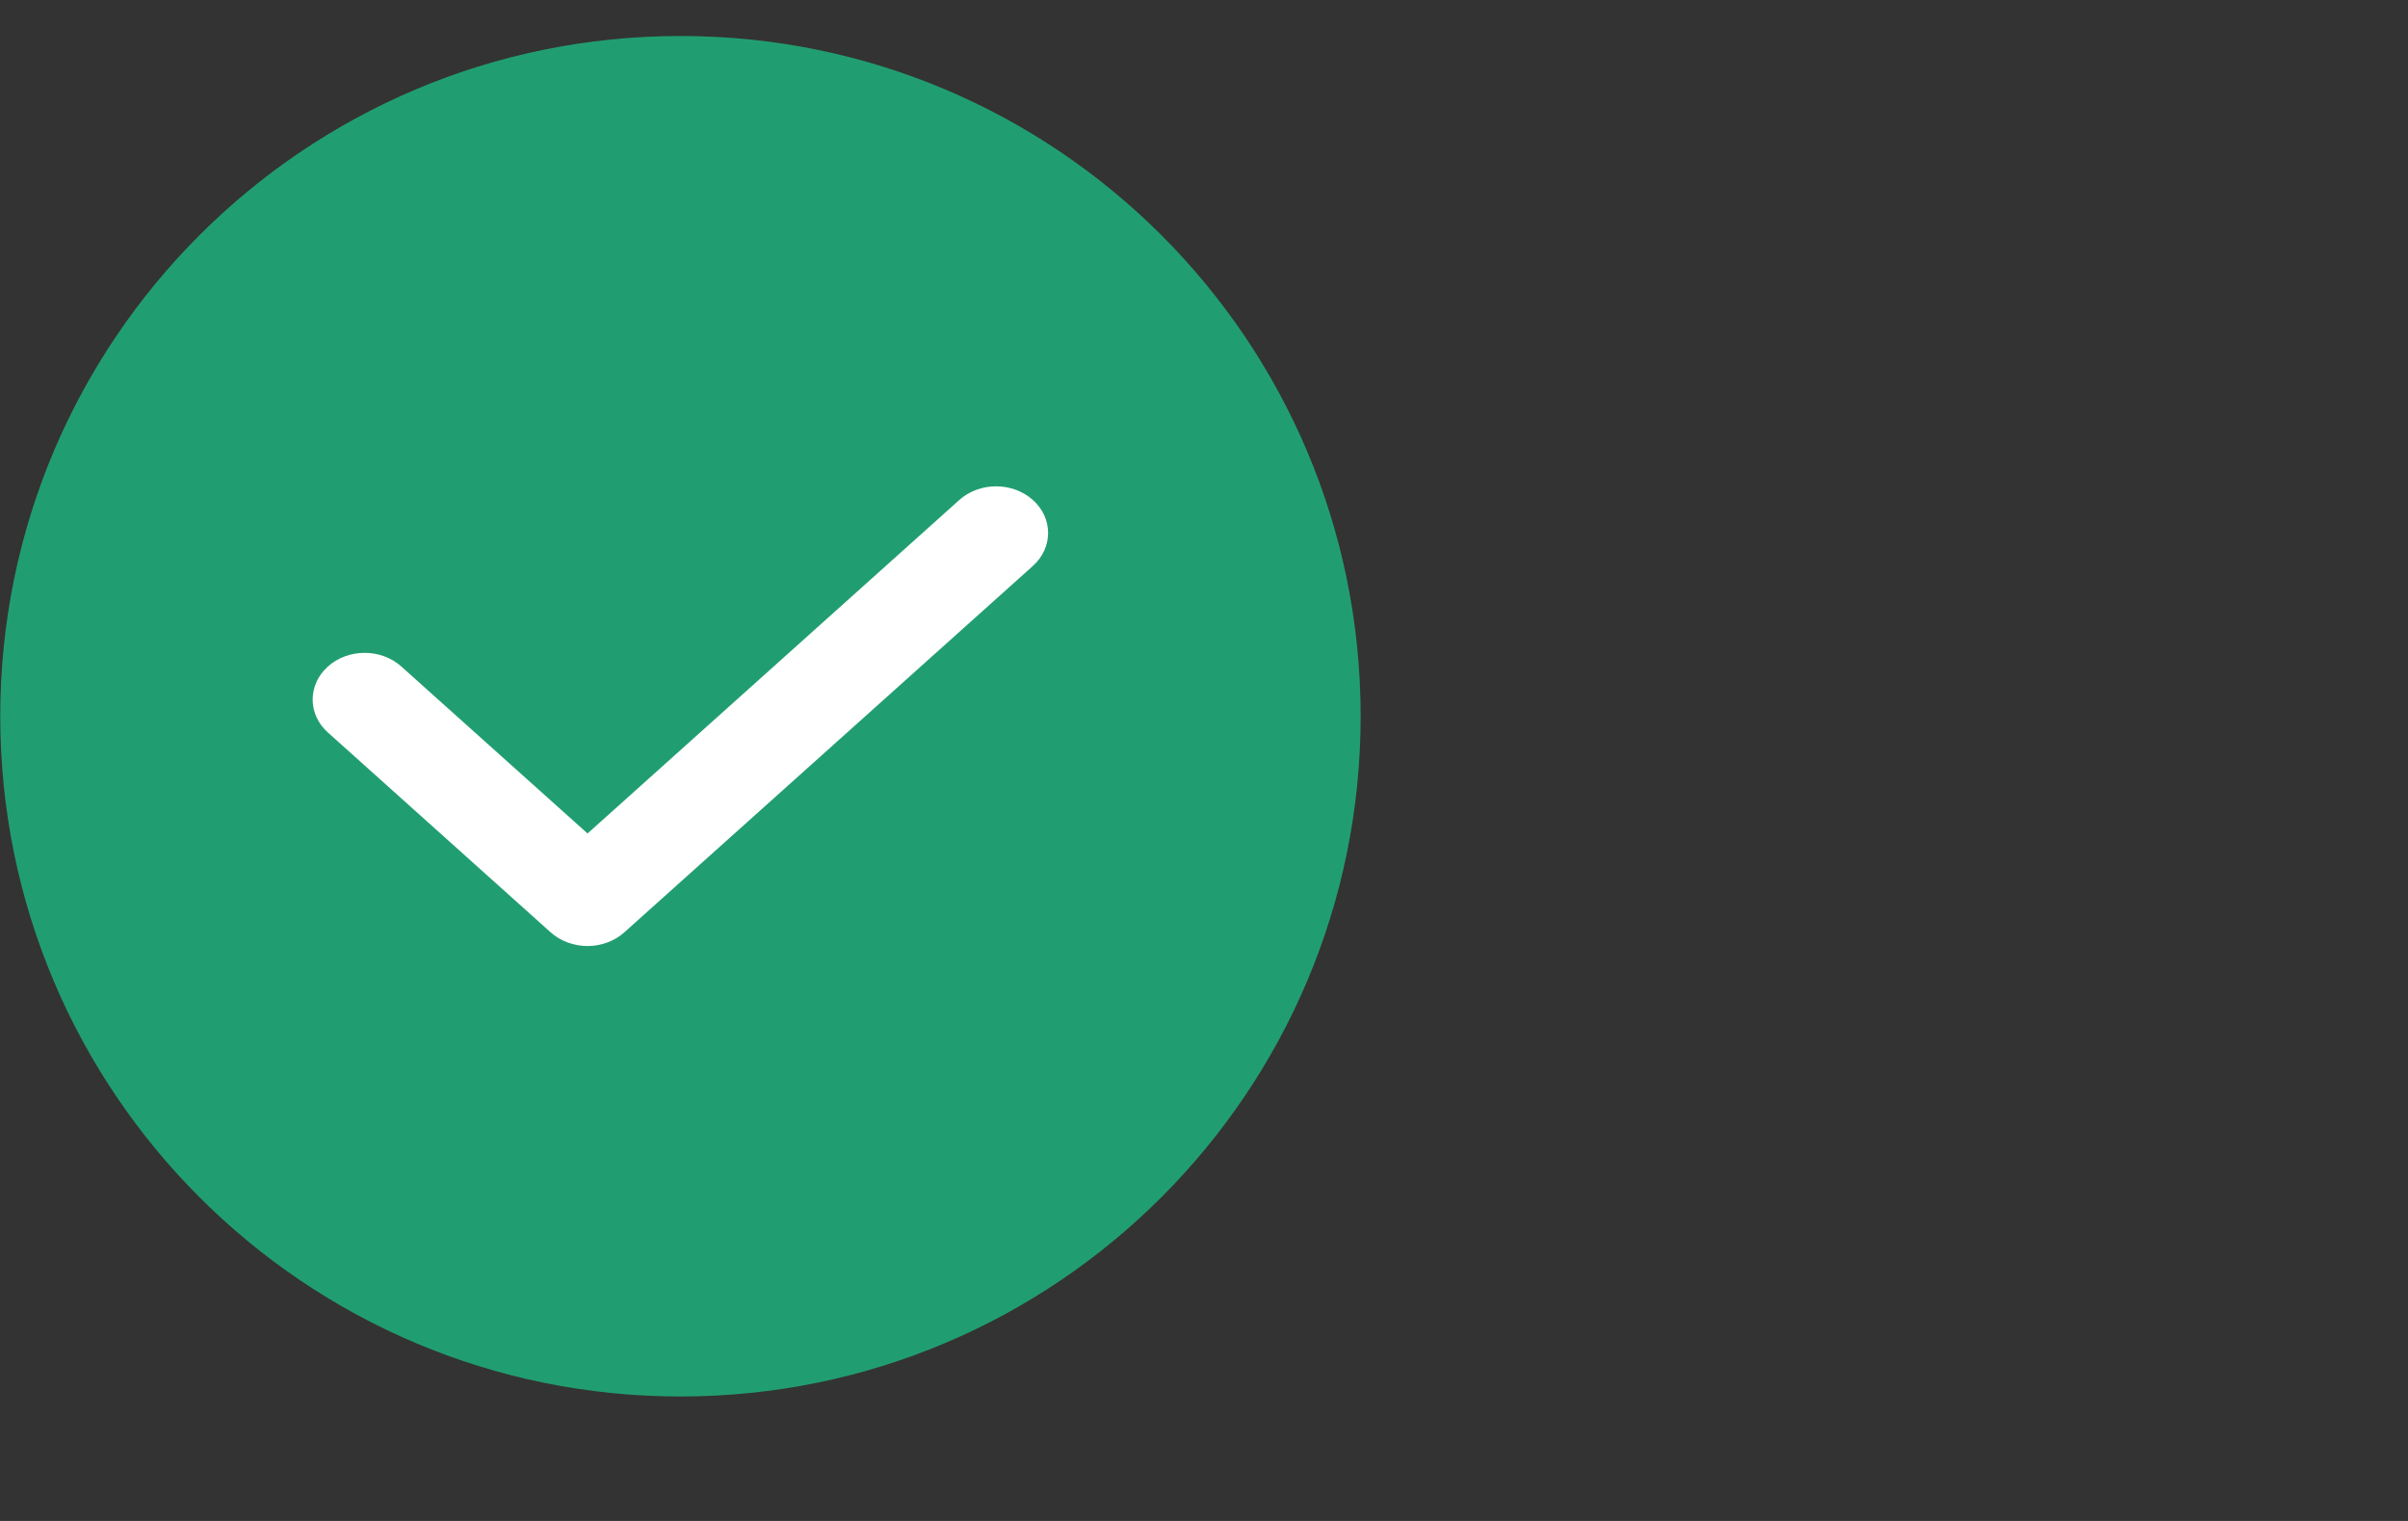
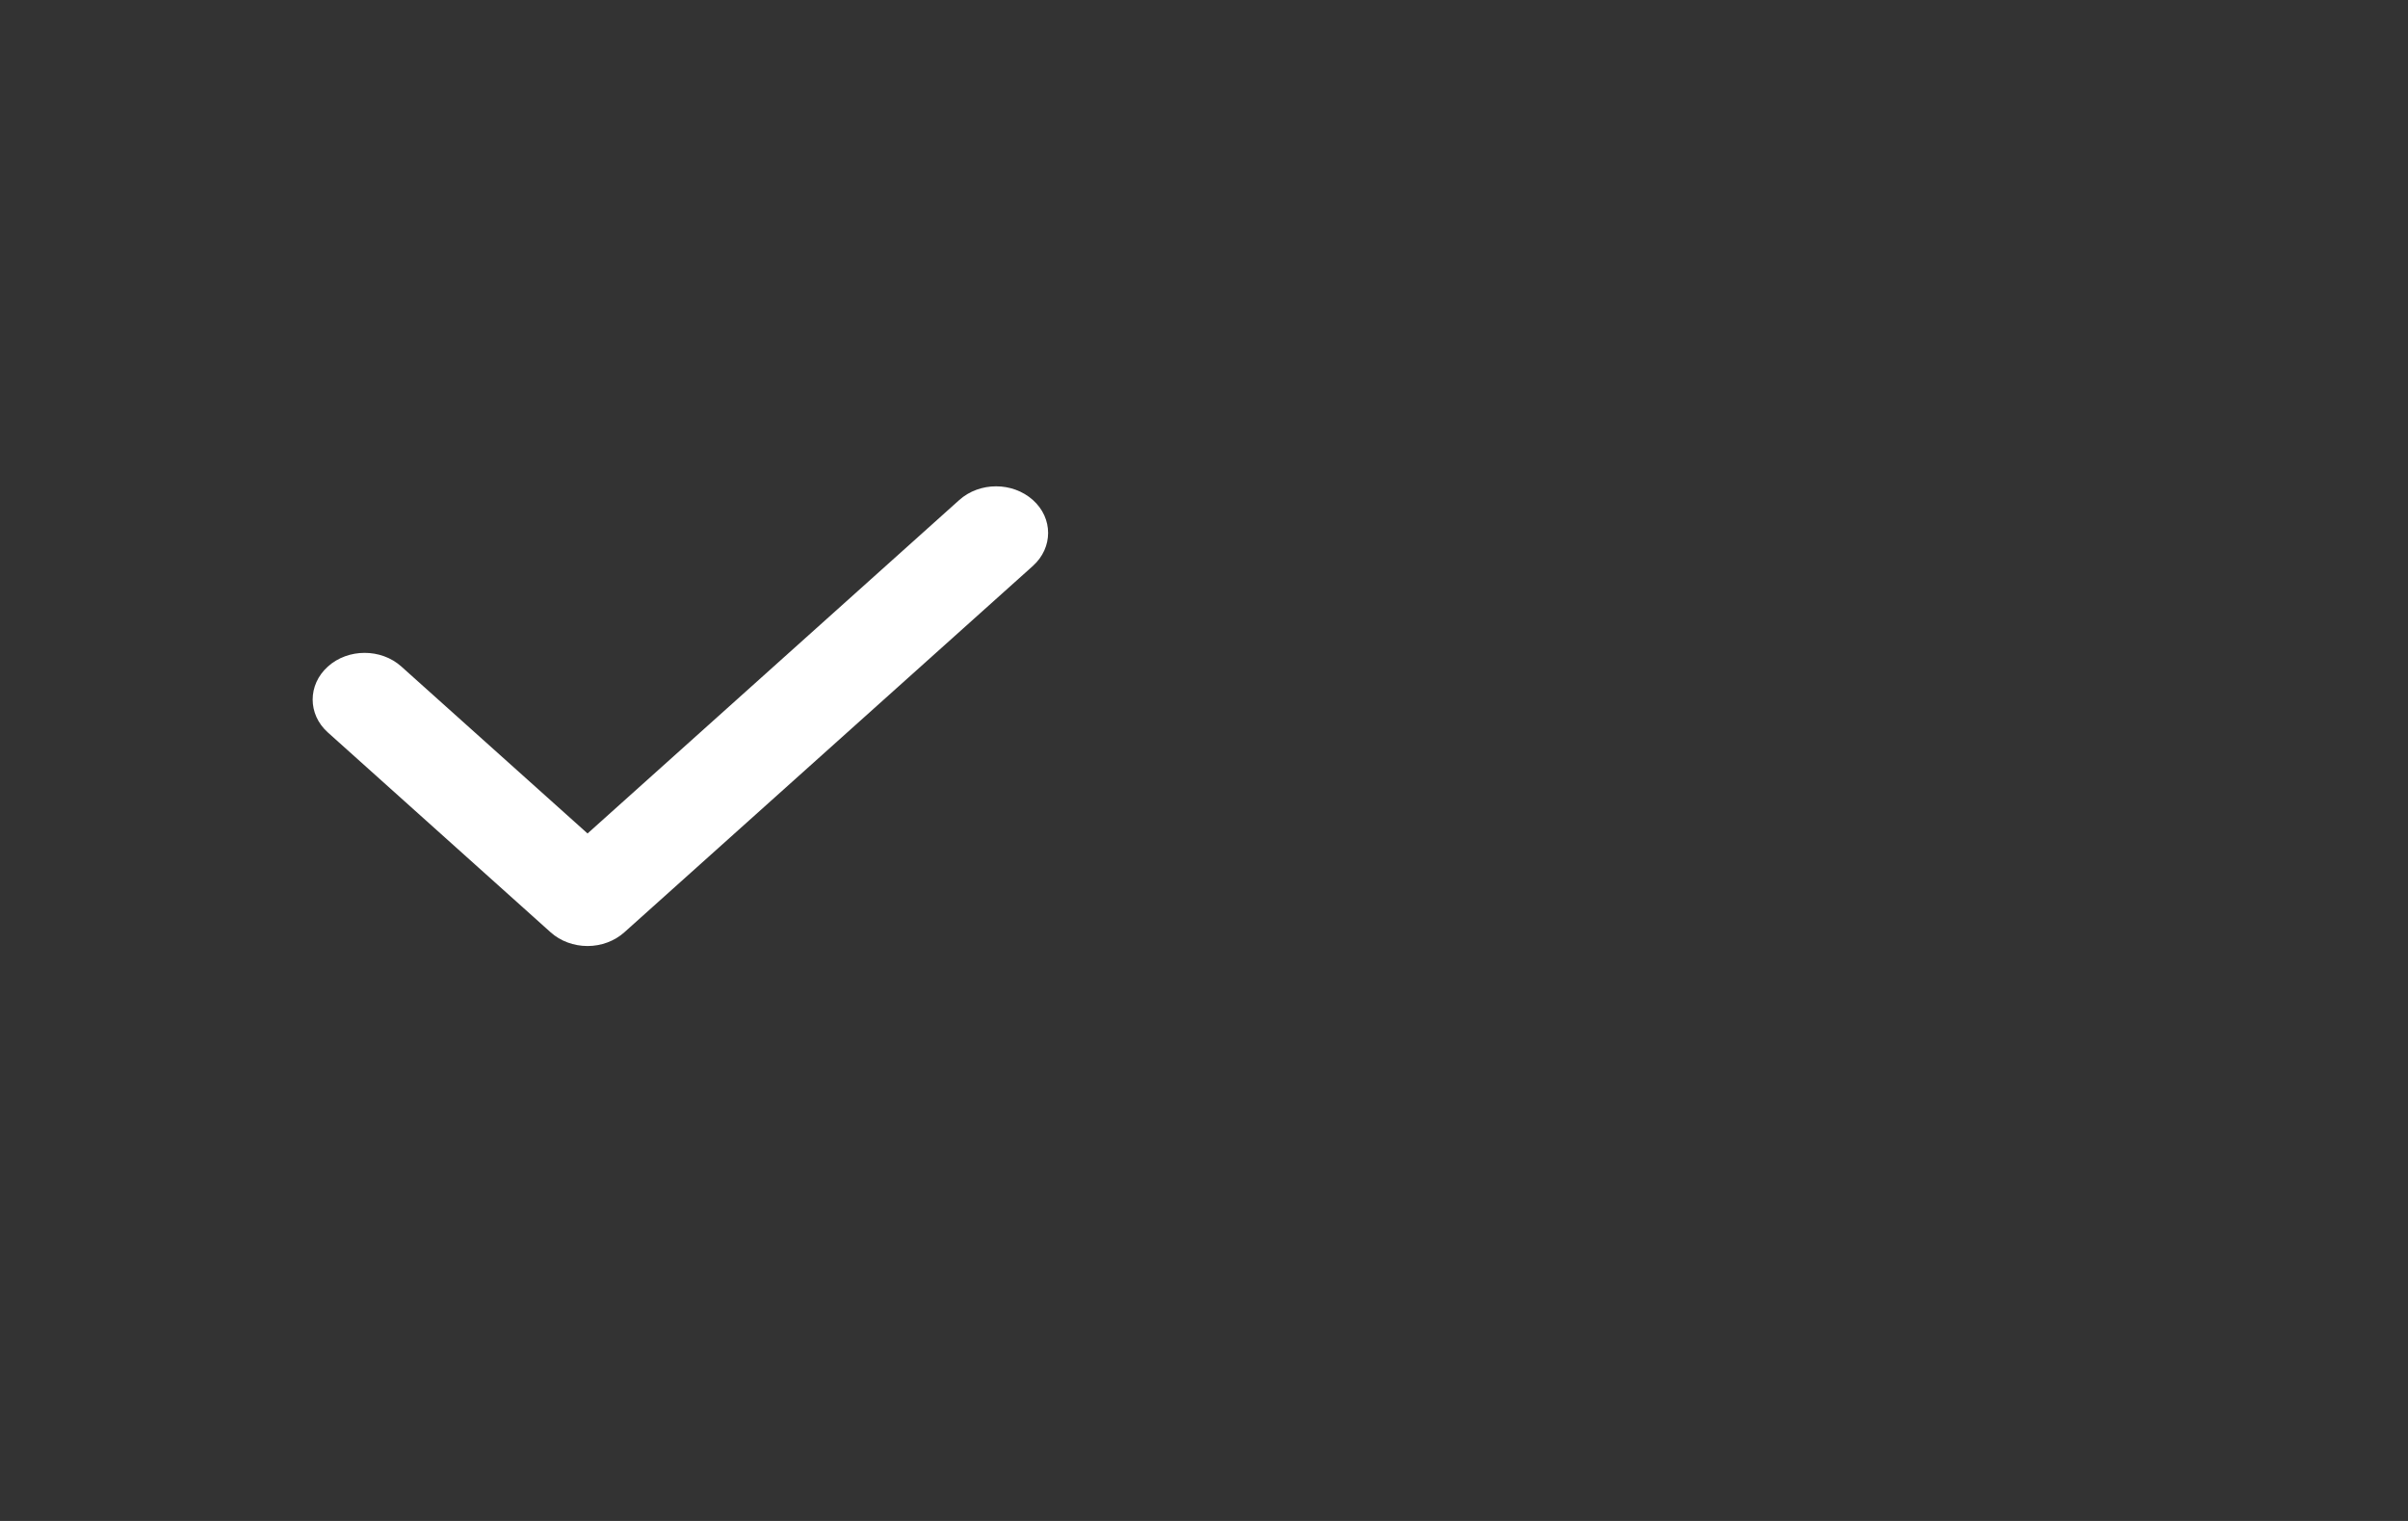
<svg xmlns="http://www.w3.org/2000/svg" fill="none" height="100%" overflow="visible" preserveAspectRatio="none" style="display: block;" viewBox="0 0 19 12" width="100%">
  <rect x="0" y="0" width="19" height="12" fill="#333333" stroke="none" />
  <g id="confirmation">
-     <path clip-rule="evenodd" d="M5.369 11.018C8.333 11.018 10.736 8.615 10.736 5.651C10.736 2.686 8.333 0.284 5.369 0.284C2.405 0.284 0.002 2.686 0.002 5.651C0.002 8.615 2.405 11.018 5.369 11.018Z" fill="#219E71" fill-rule="evenodd" id="Ellipse 30 (Stroke)" />
    <path clip-rule="evenodd" d="M8.15 3.945C8.31 4.088 8.31 4.321 8.15 4.465L4.926 7.356C4.849 7.425 4.744 7.464 4.636 7.464C4.527 7.464 4.422 7.425 4.345 7.356L2.587 5.779C2.427 5.636 2.427 5.403 2.587 5.259C2.747 5.115 3.007 5.115 3.167 5.259L4.636 6.576L7.569 3.945C7.73 3.801 7.989 3.801 8.15 3.945Z" fill="white" fill-rule="evenodd" id="Vector 19 (Stroke)" />
  </g>
</svg>